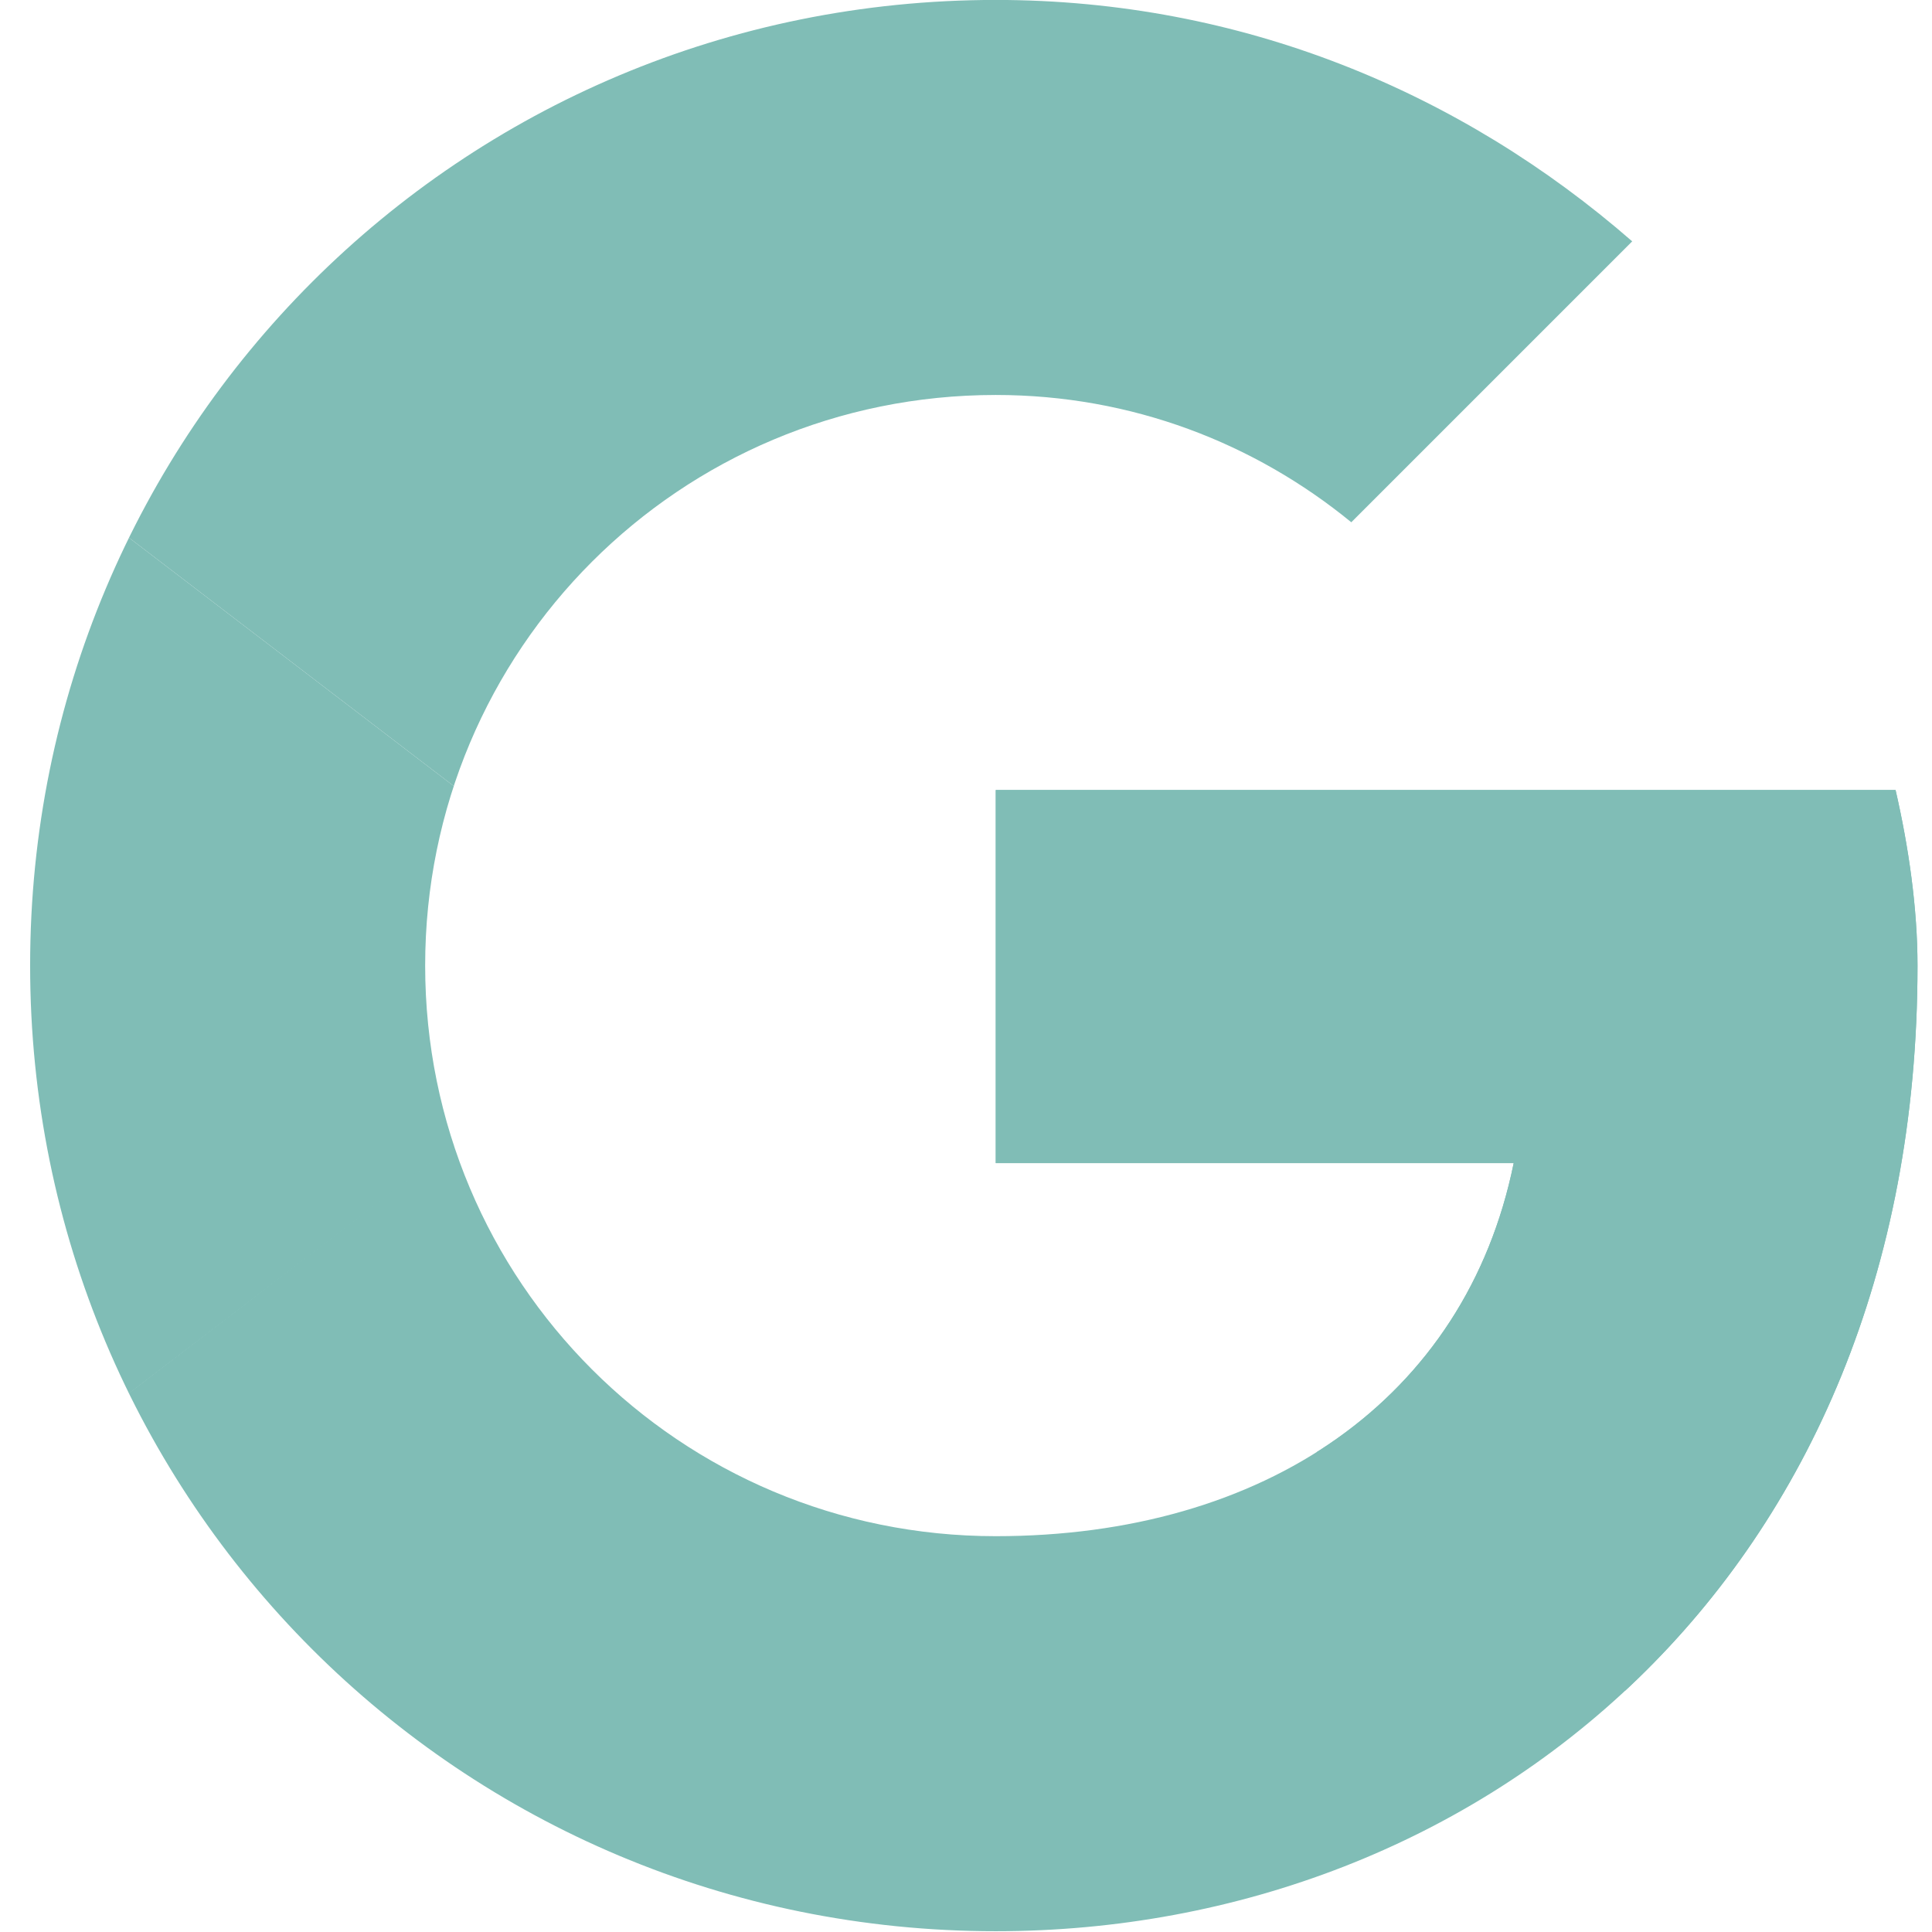
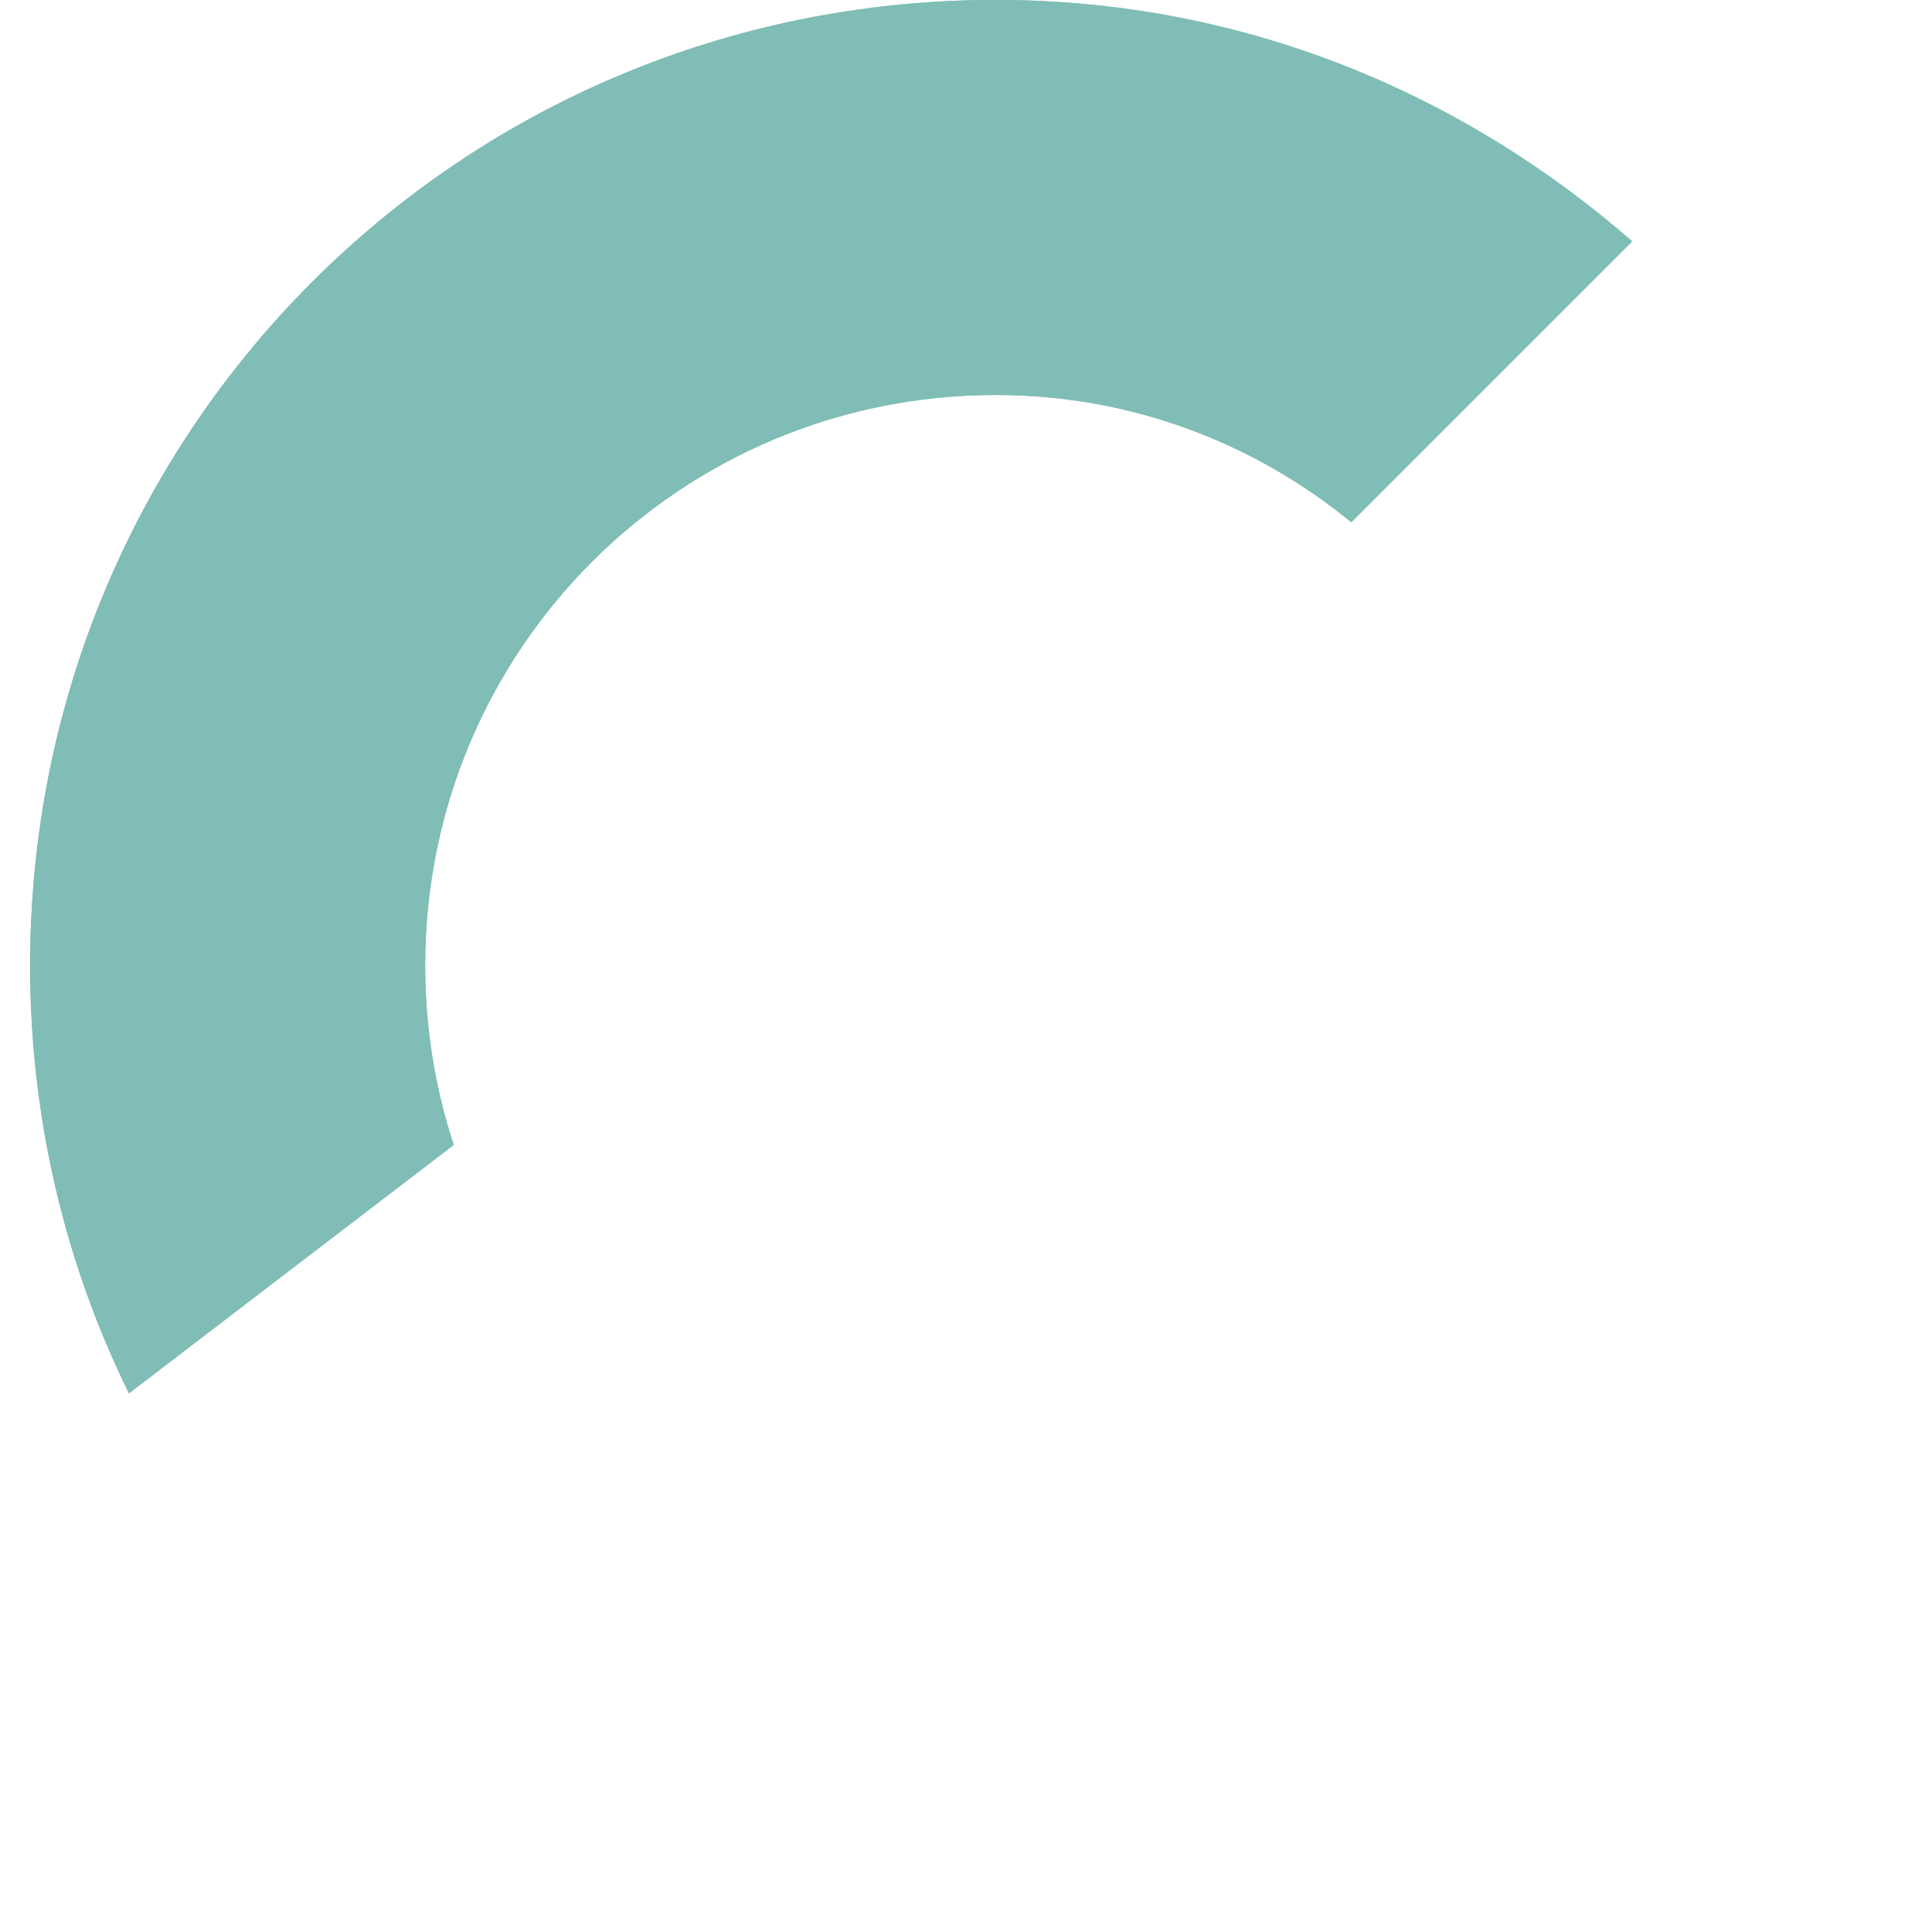
<svg xmlns="http://www.w3.org/2000/svg" xmlns:xlink="http://www.w3.org/1999/xlink" viewBox="0 0 32 32" width="64" height="64">
  <defs>
    <path id="A" d="M44.5 20H24v8.5h11.8C34.7 33.9 30.1 37 24 37c-7.2 0-13-5.8-13-13s5.8-13 13-13c3.1 0 5.9 1.1 8.1 2.9l6.4-6.4C34.6 4.1 29.6 2 24 2 11.8 2 2 11.8 2 24s9.8 22 22 22c11 0 21-8 21-22 0-1.3-.2-2.7-.5-4z" />
  </defs>
  <clipPath id="B">
    <use xlink:href="#A" />
  </clipPath>
  <g transform="matrix(.727 0 0 .727 -.955 -1.455)">
    <path d="M0 37V11l17 13z" clip-path="url(#B)" fill="#80BDB6" />
    <path d="M0 11l17 13 7-6.1L48 14V0H0z" clip-path="url(#B)" fill="#80BDB6" />
-     <path d="M0 37l30-23 7.9 1L48 0v48H0z" clip-path="url(#B)" fill="#80BDB6" />
-     <path d="M48 48L17 24l-4-3 35-10z" clip-path="url(#B)" fill="#80BDB6" />
+     <path d="M0 37l30-23 7.9 1L48 0H0z" clip-path="url(#B)" fill="#80BDB6" />
  </g>
</svg>